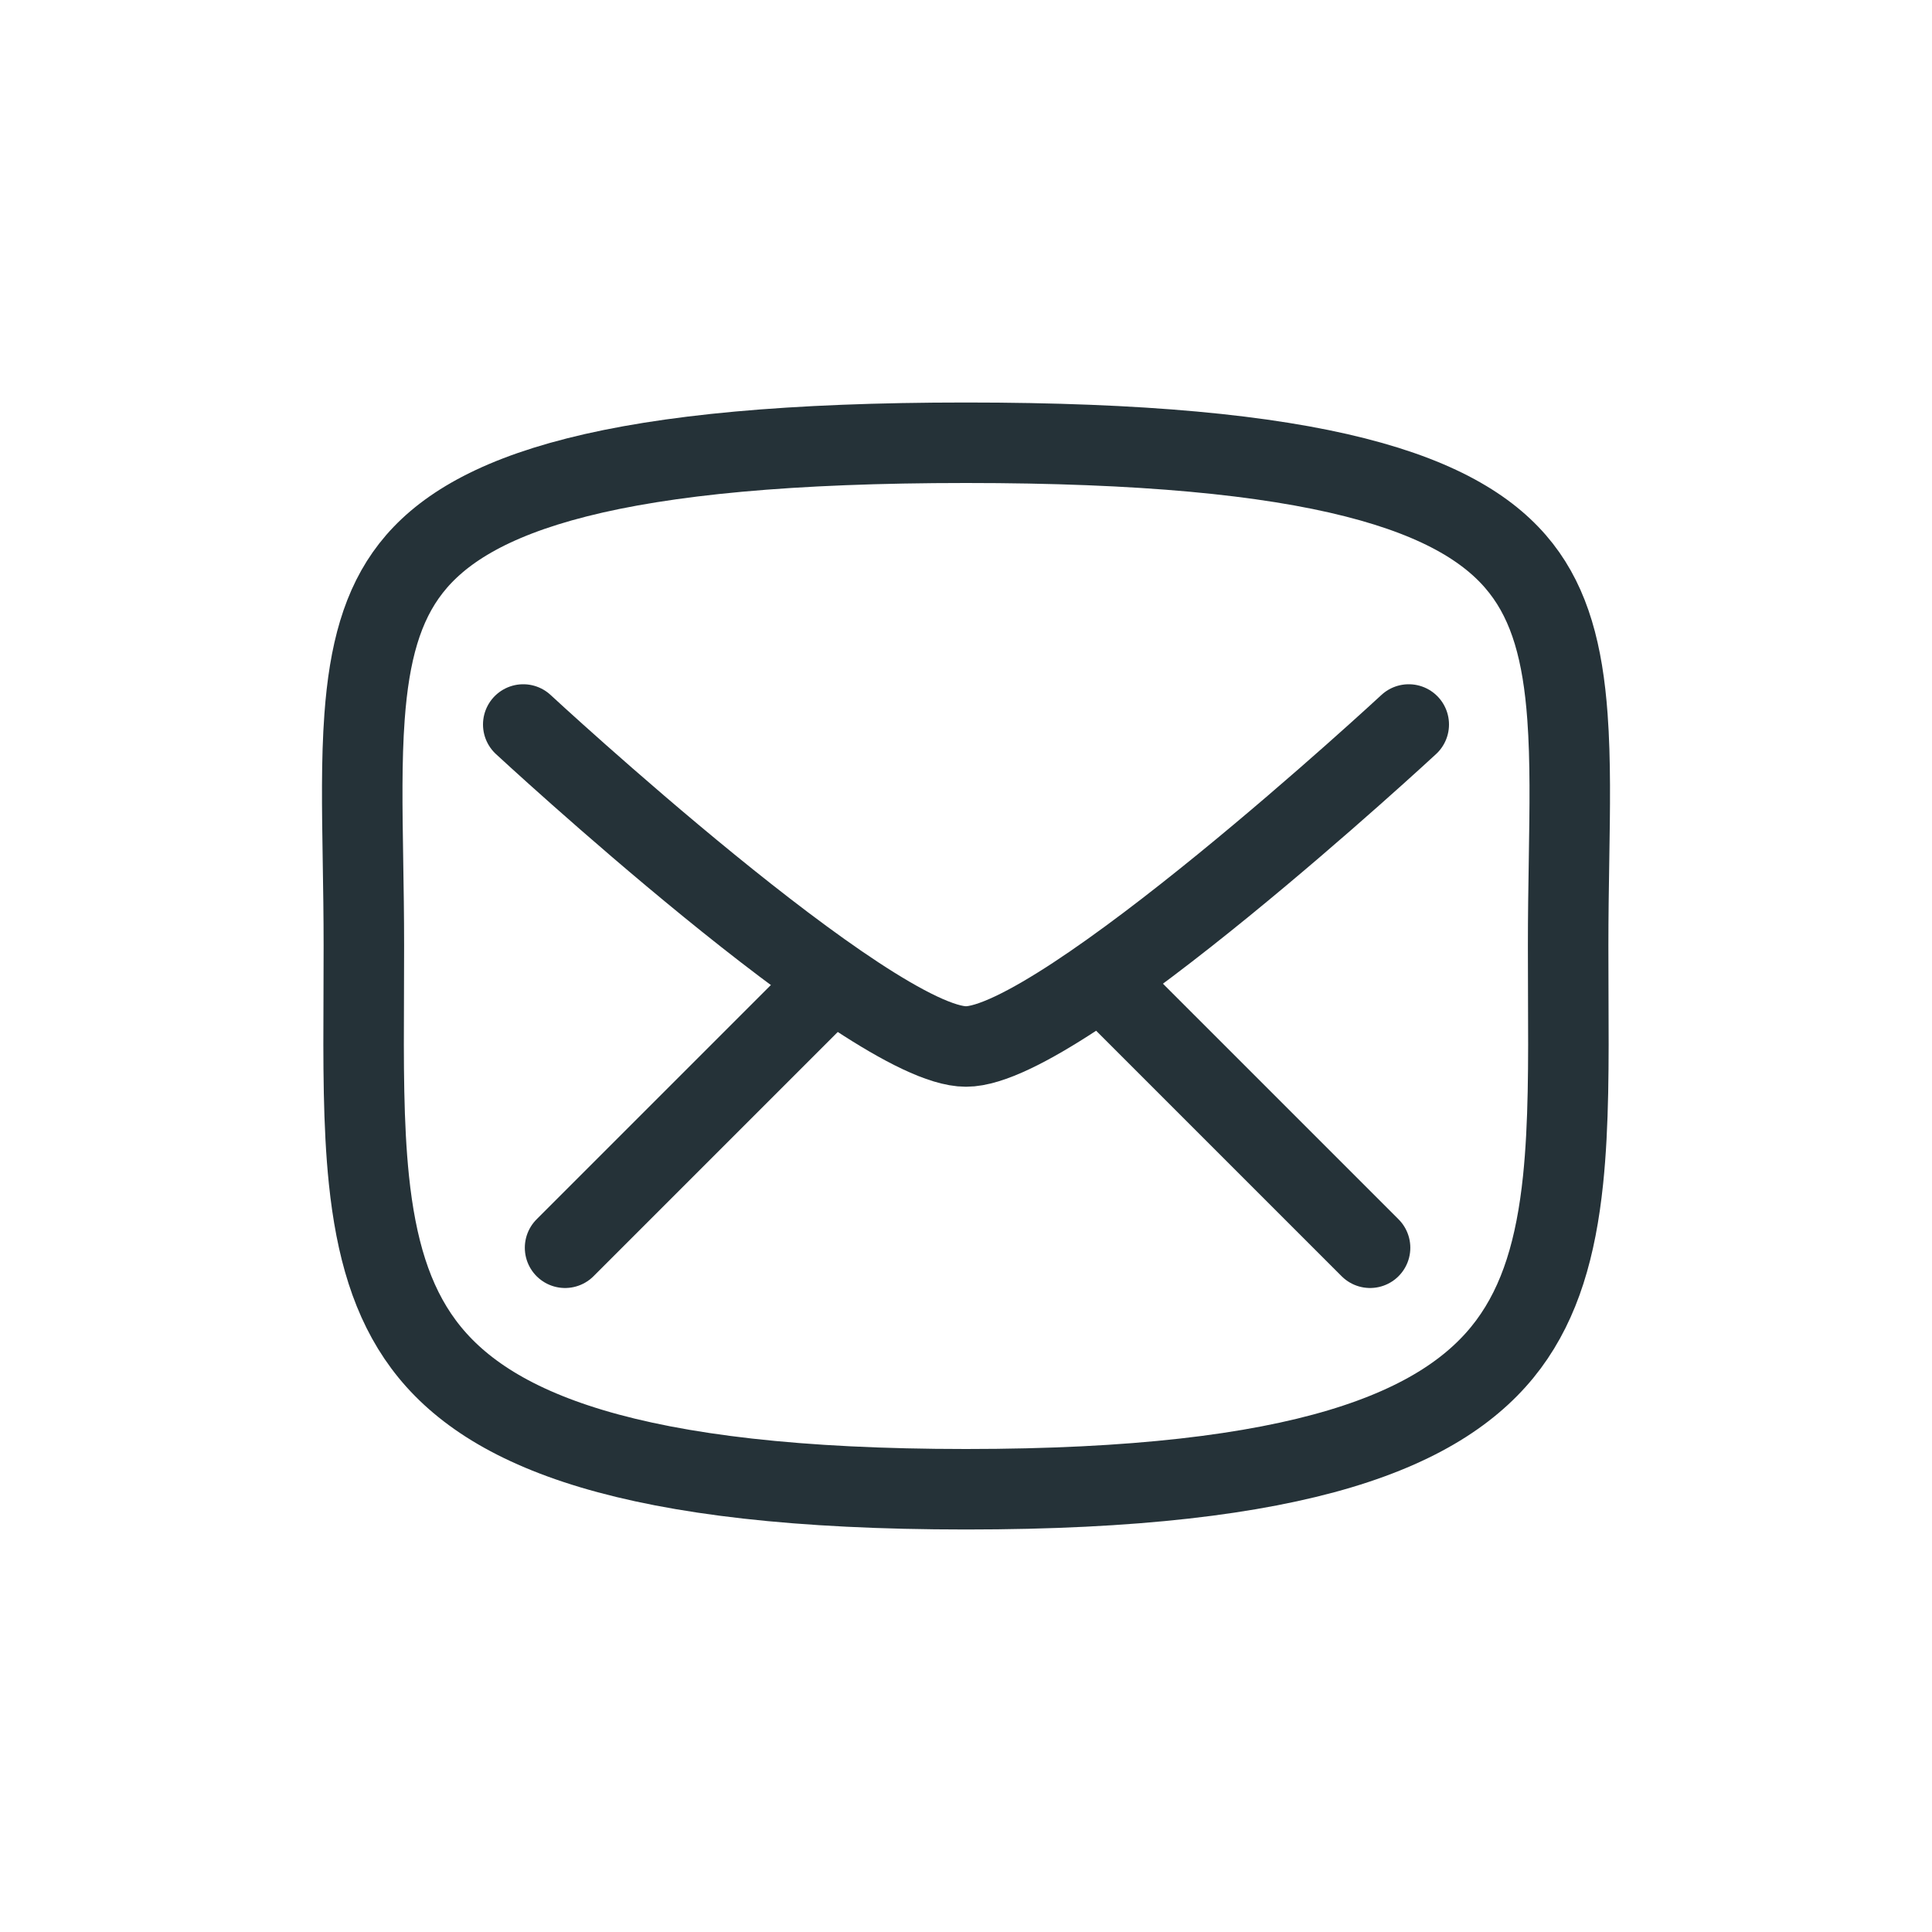
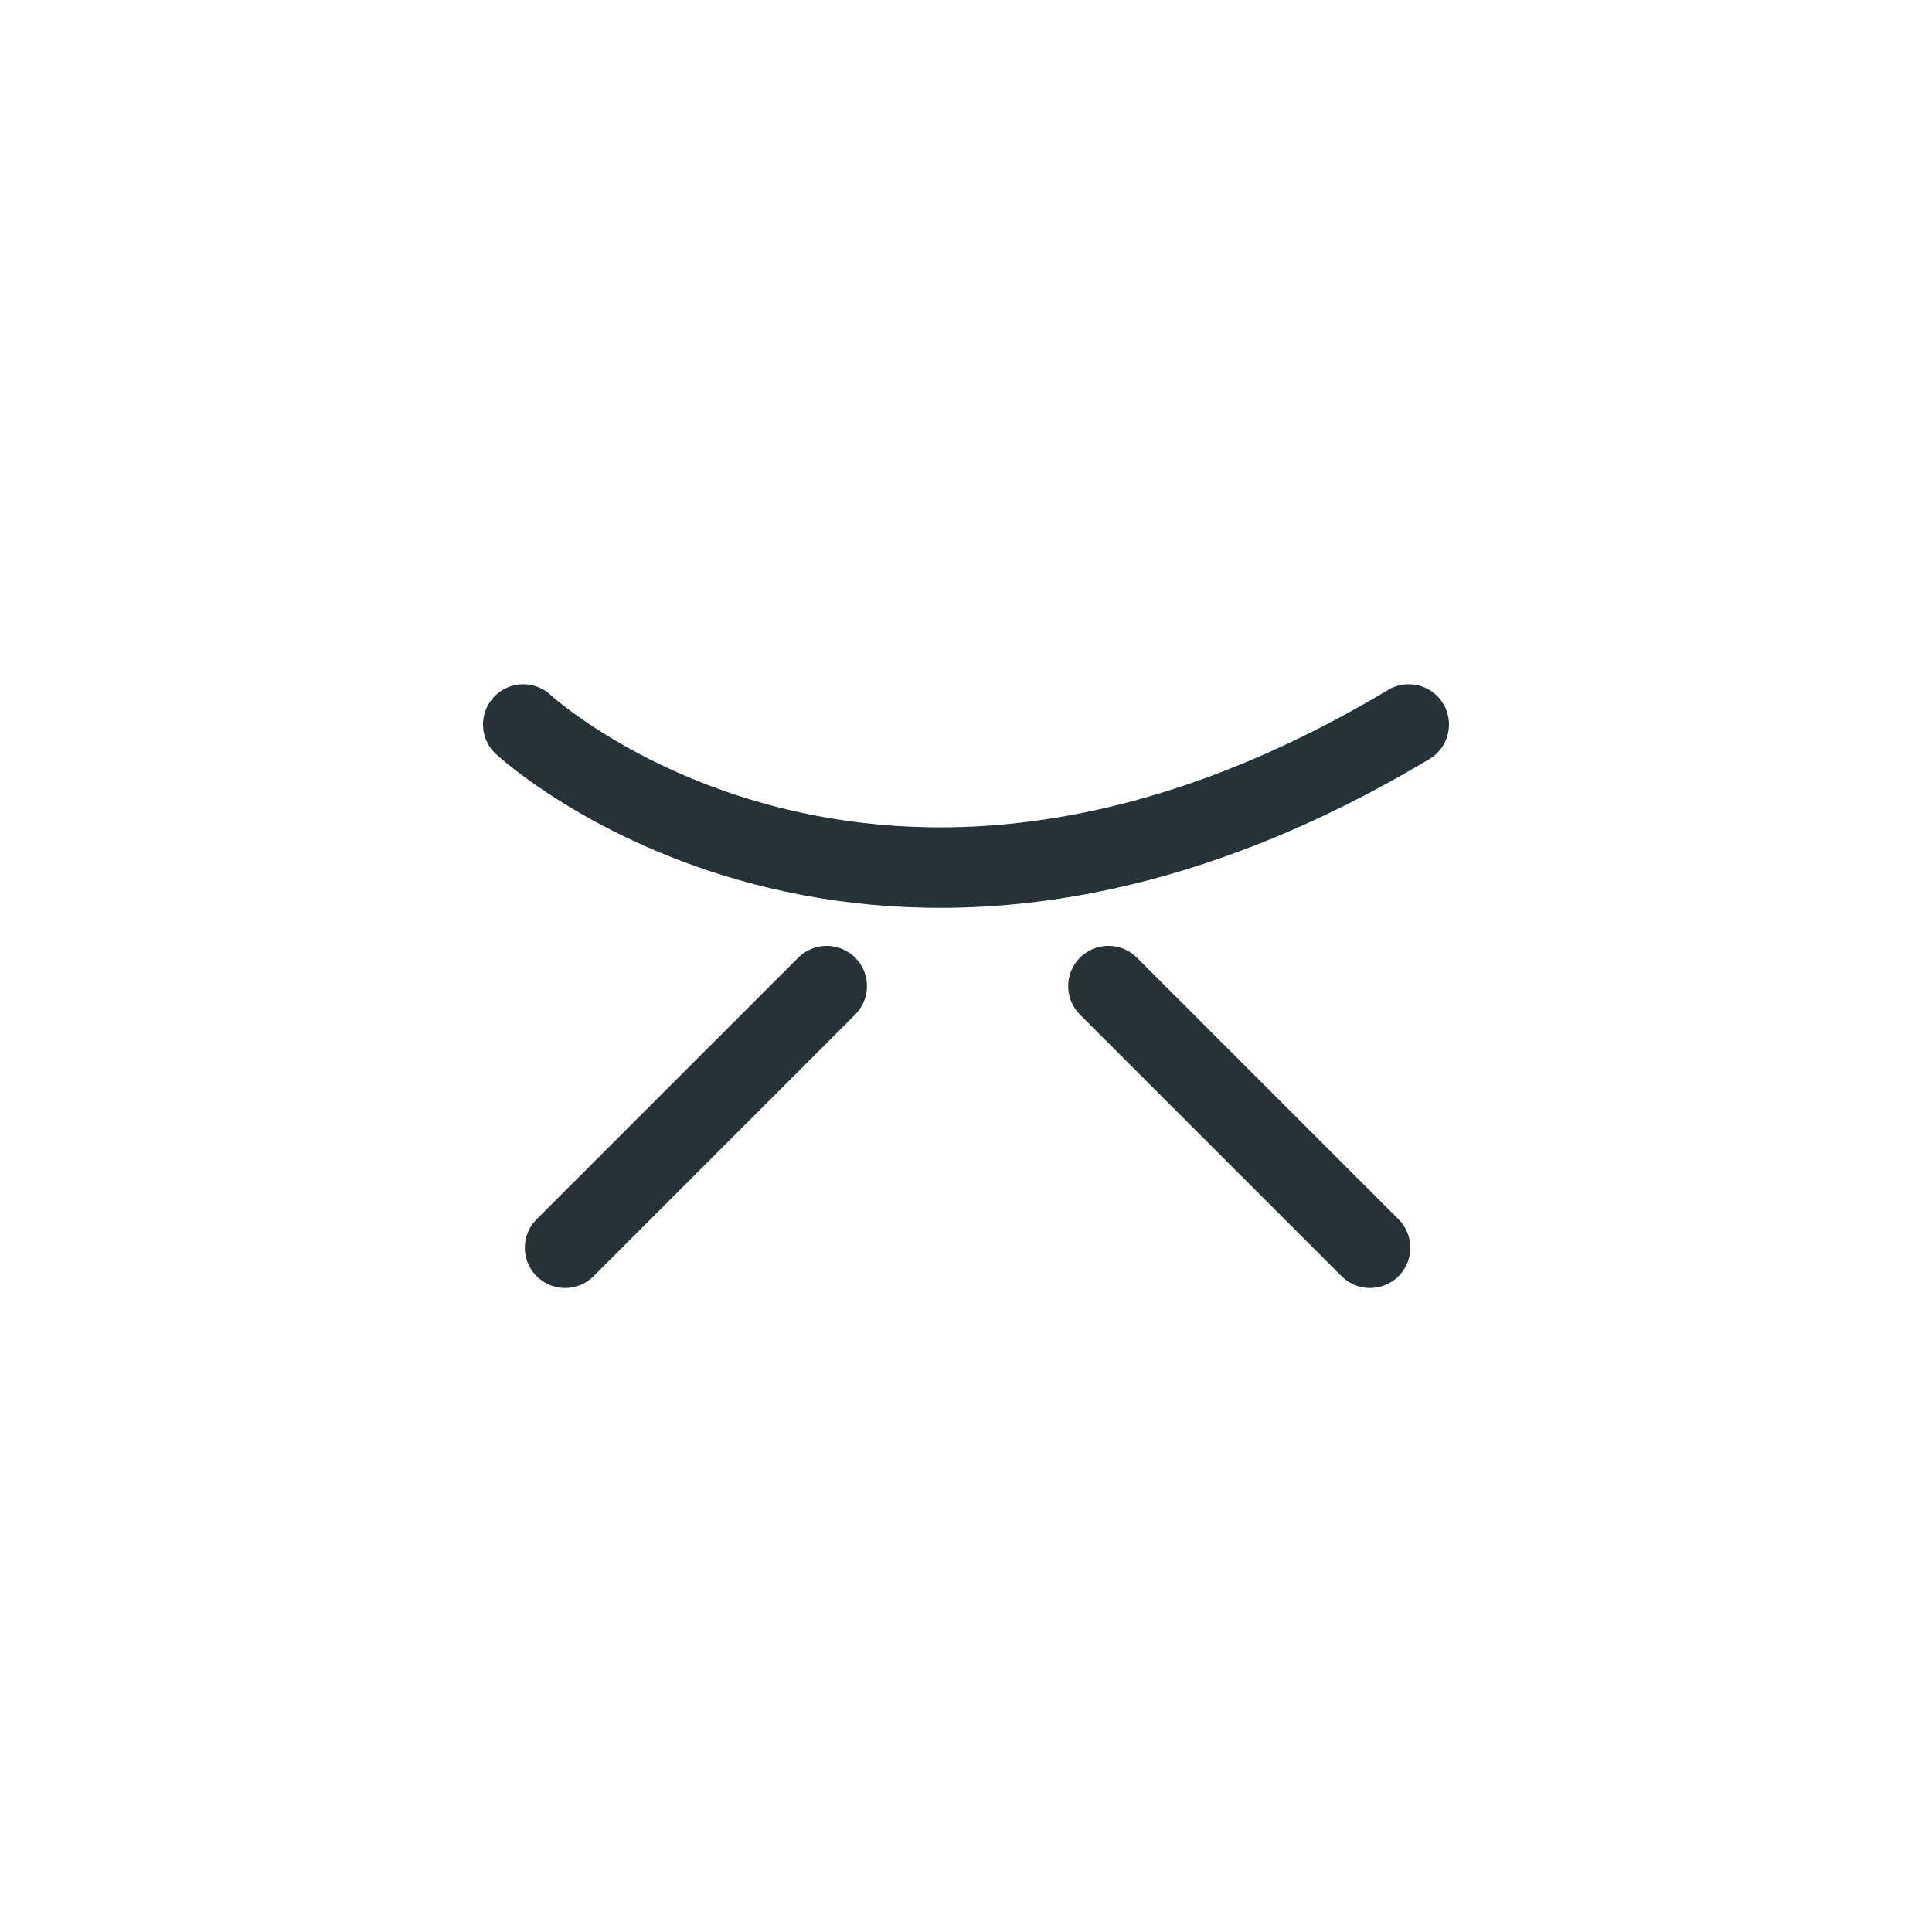
<svg xmlns="http://www.w3.org/2000/svg" width="48" height="48" viewBox="0 0 48 48" fill="none">
-   <path d="M35 18C35 18 26.37 26 24 26C21.63 26 13 18 13 18" stroke="#253238" stroke-width="2" stroke-linecap="round" stroke-linejoin="round" />
+   <path d="M35 18C21.63 26 13 18 13 18" stroke="#253238" stroke-width="2" stroke-linecap="round" stroke-linejoin="round" />
  <path d="M34.039 31L27.539 24.5" stroke="#253238" stroke-width="2" stroke-linecap="round" stroke-linejoin="round" />
  <path d="M20.539 24.5L14.039 31" stroke="#253238" stroke-width="2" stroke-linecap="round" stroke-linejoin="round" />
-   <path d="M9.04 23.5C9.04 22.752 9.029 22.05 9.018 21.388C8.997 20.063 8.978 18.893 9.057 17.81C9.173 16.22 9.493 15.036 10.21 14.118C10.922 13.207 12.135 12.418 14.329 11.861C16.532 11.302 19.633 11 24 11C28.367 11 31.468 11.302 33.671 11.861C35.865 12.418 37.078 13.207 37.79 14.118C38.507 15.036 38.828 16.22 38.943 17.81C39.022 18.893 39.003 20.063 38.982 21.388C38.971 22.05 38.96 22.752 38.96 23.5C38.96 23.912 38.962 24.314 38.963 24.706C38.971 26.414 38.977 27.935 38.834 29.315C38.659 30.994 38.27 32.333 37.477 33.401C35.903 35.517 32.388 37 24 37C15.612 37 12.097 35.517 10.524 33.401C9.73 32.333 9.341 30.994 9.166 29.315C9.023 27.935 9.029 26.414 9.037 24.706C9.038 24.314 9.04 23.912 9.04 23.5Z" stroke="#253238" stroke-width="2" />
</svg>